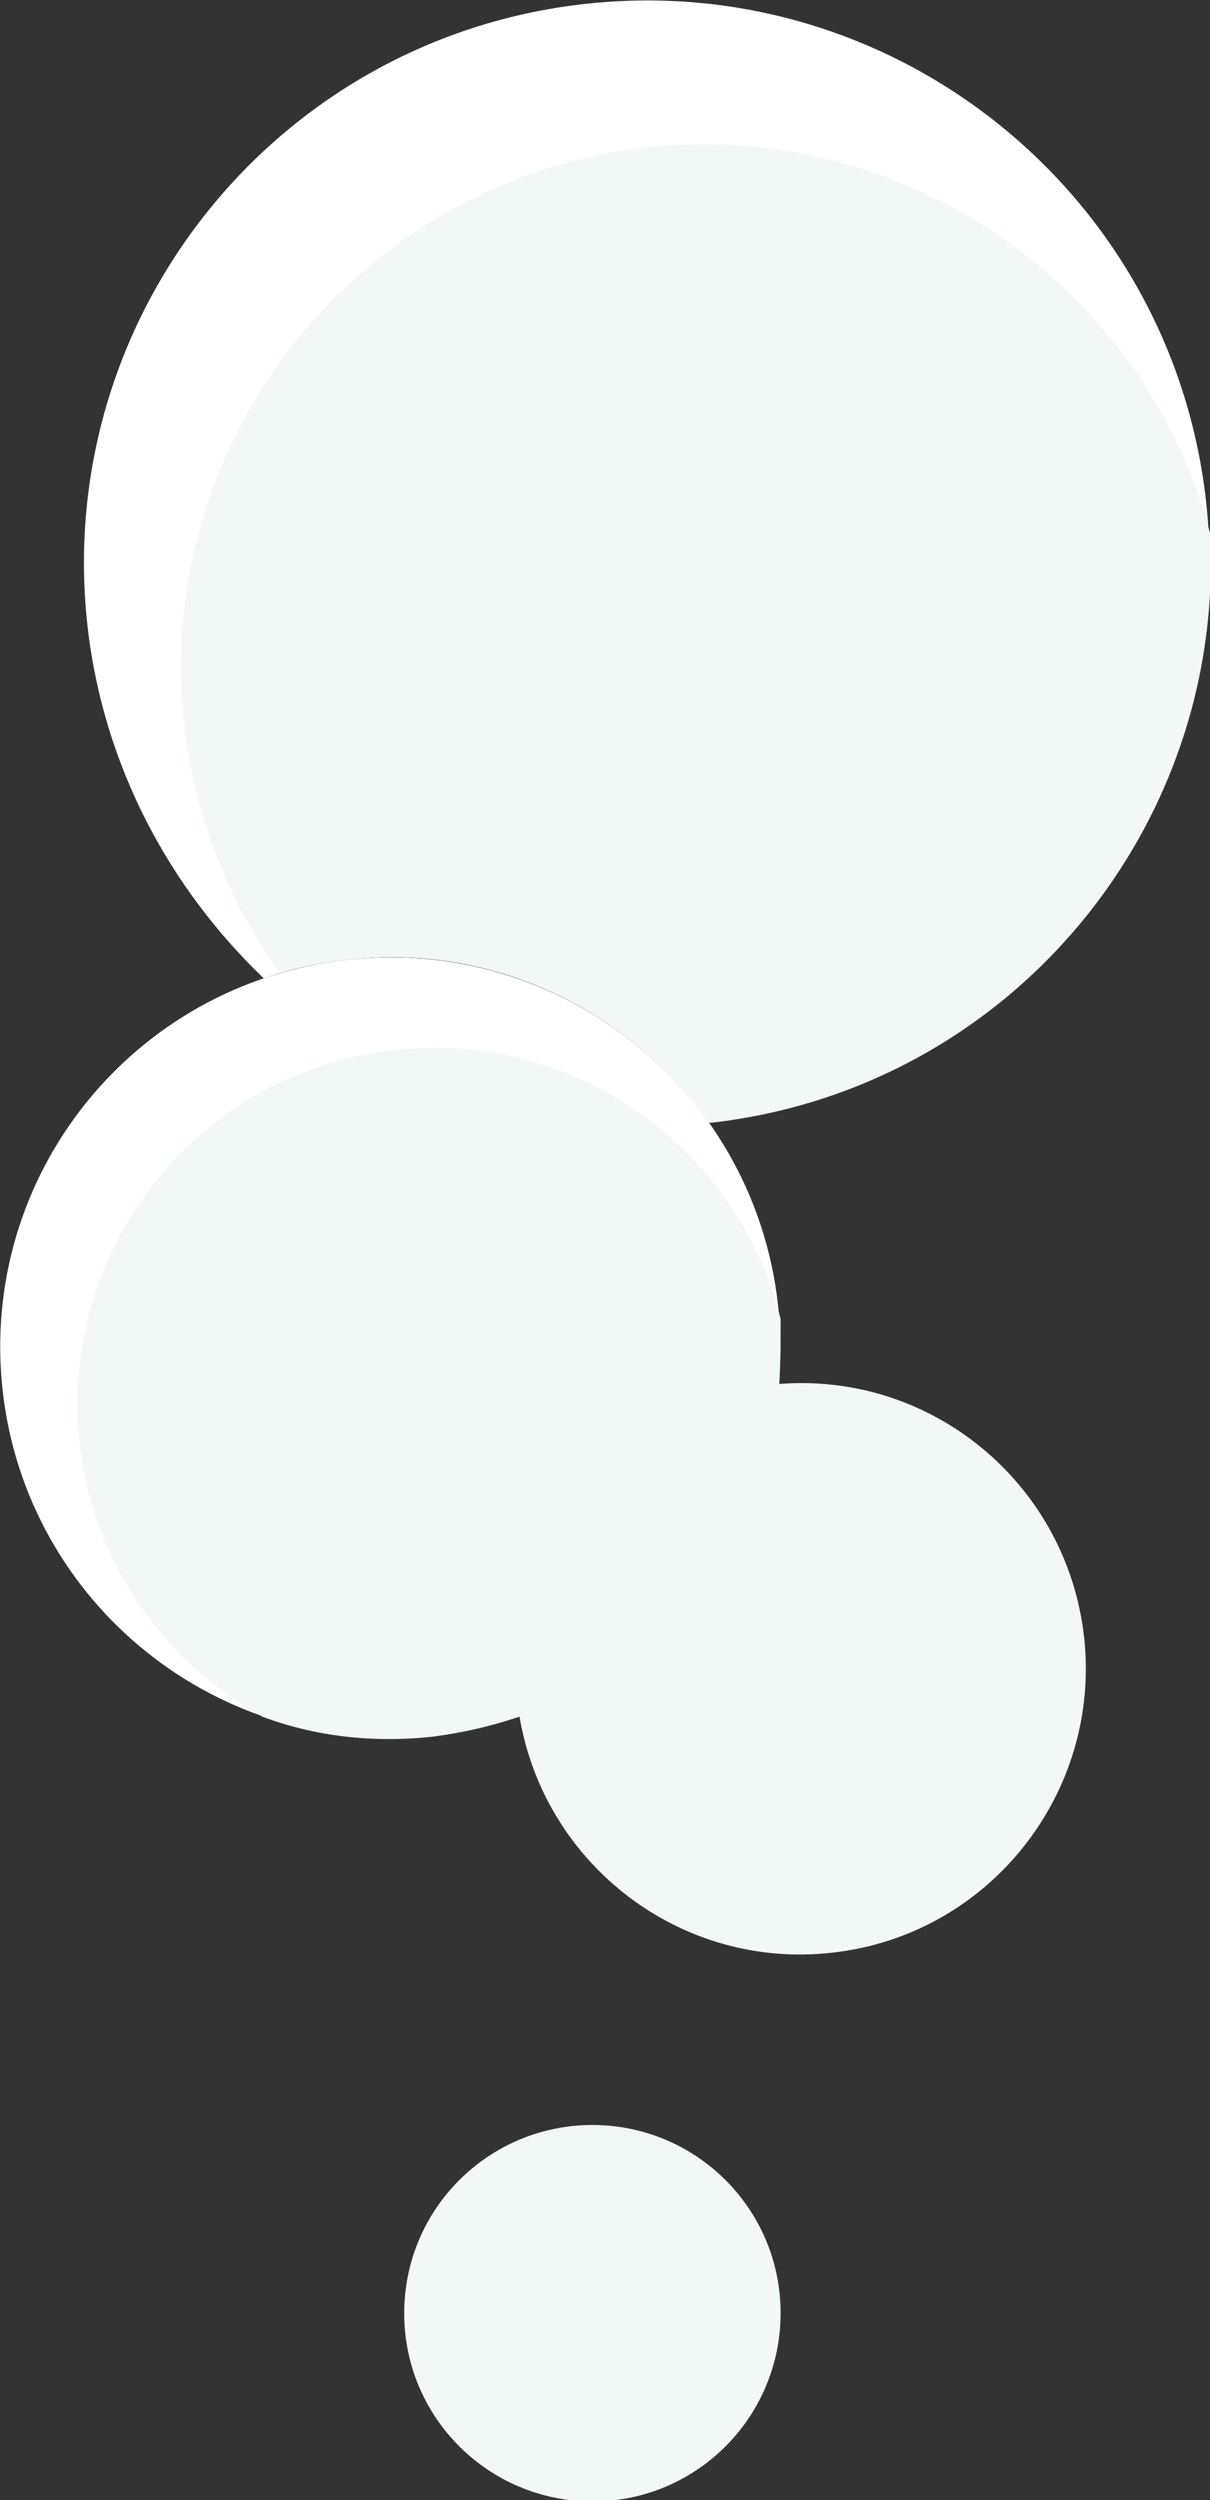
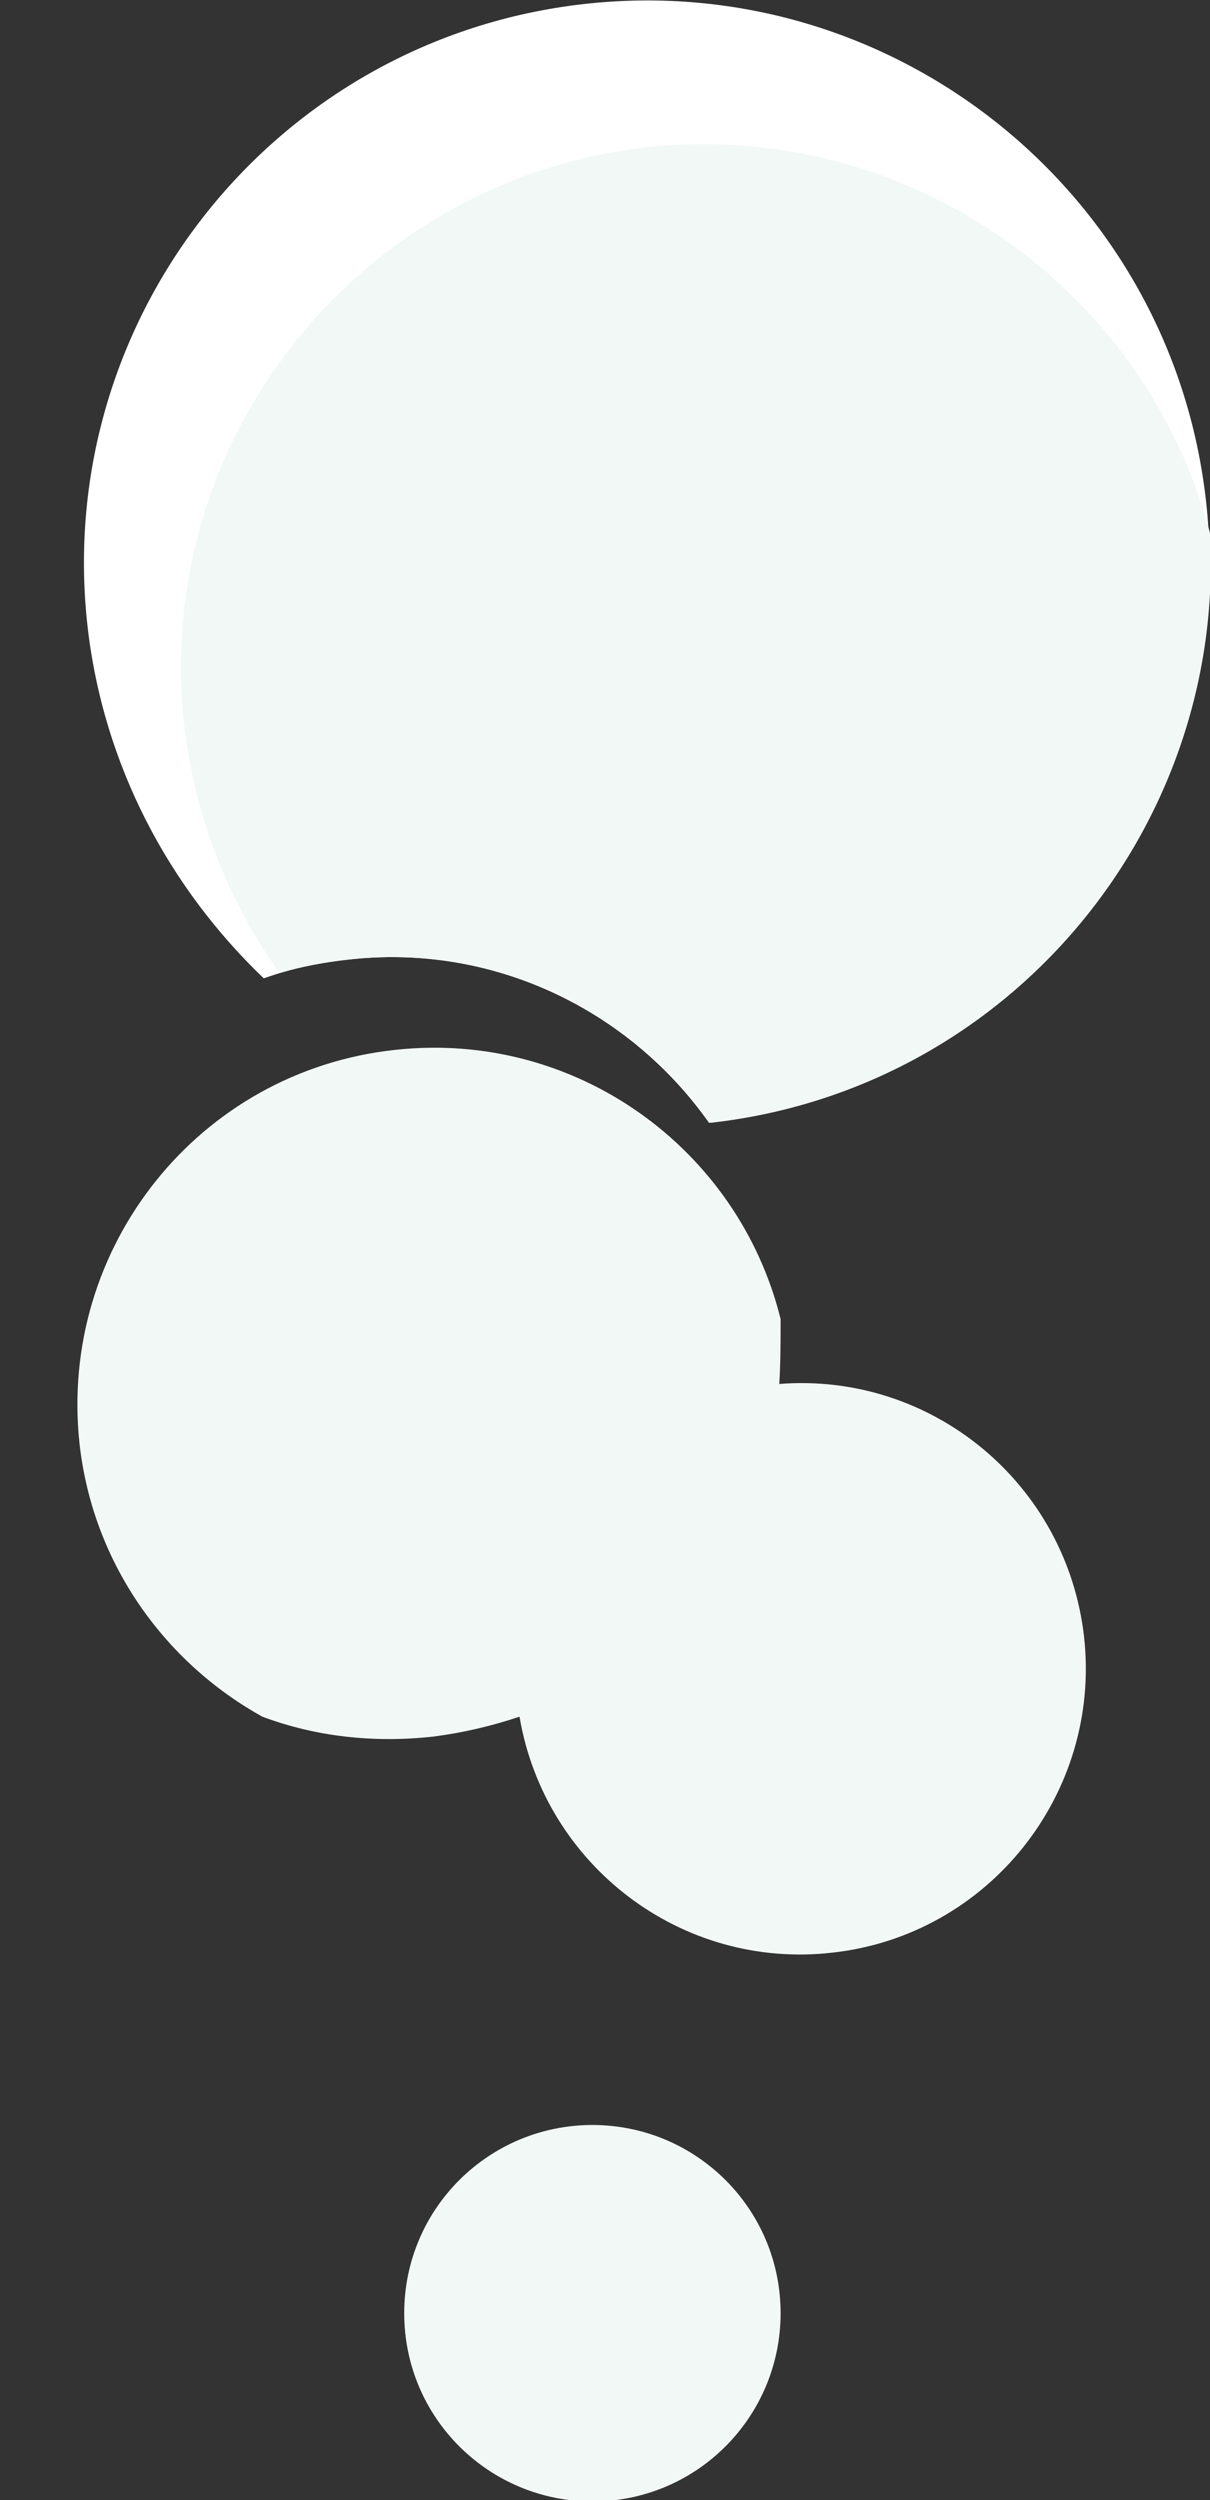
<svg xmlns="http://www.w3.org/2000/svg" version="1.1" id="Layer_1" x="0px" y="0px" viewBox="0 0 91.3 188.6" style="enable-background:new 0 0 91.3 188.6;" xml:space="preserve" width="91.3" height="188.6">
  <rect x="0" y="0" width="91.3" height="188.6" fill="#333333" stroke="none" />
  <style type="text/css">
	.st0{fill-rule:evenodd;clip-rule:evenodd;fill:#F2F8F6;}
	.st1{fill-rule:evenodd;clip-rule:evenodd;fill:#FFFFFF;}
</style>
  <g>
    <path class="st0" d="M44.7,160.3c7.8,0,14.2,6.3,14.2,14.2c0,7.8-6.3,14.2-14.2,14.2c-7.8,0-14.2-6.3-14.2-14.2   C30.5,166.6,36.9,160.3,44.7,160.3L44.7,160.3z" />
    <path class="st1" d="M44.1,0.3c23.3-2.6,44.3,14.2,46.9,37.5c2.6,23.3-14.2,44.3-37.5,46.9c-6-8.5-16.3-13.6-27.4-12.3   c-2.1,0.2-4.2,0.7-6.2,1.4C12.8,67,7.8,57.8,6.6,47.2C4,23.9,20.8,2.9,44.1,0.3L44.1,0.3z" />
-     <path class="st1" d="M26.2,72.4c16.2-1.8,30.7,9.9,32.5,26c1.8,16.2-9.9,30.7-26,32.5c-16.2,1.8-30.7-9.9-32.5-26   C-1.6,88.7,10,74.2,26.2,72.4L26.2,72.4z" />
    <path class="st0" d="M48.8,11.1C68.5,9,86.4,21.7,91.3,40.2c1.2,22.3-15.2,42-37.7,44.5c-6-8.5-16.3-13.6-27.4-12.3   c-1.7,0.2-3.4,0.5-5.1,1c-3.8-5.3-6.4-11.7-7.2-18.7C11.5,33.1,27.1,13.6,48.8,11.1L48.8,11.1z" />
    <path class="st0" d="M58.8,104.4c11.5-0.9,21.7,7.5,23,19.1c1.3,11.8-7.2,22.5-19,23.8c-11.4,1.3-21.7-6.6-23.6-17.8   c-2.1,0.7-4.2,1.2-6.5,1.5c-4.5,0.5-8.9,0-12.9-1.5c-7.4-4.1-12.8-11.6-13.8-20.6c-1.6-14.8,9-28.1,23.8-29.7   c13.6-1.5,25.9,7.4,29.1,20.3C58.9,101.1,58.9,102.8,58.8,104.4L58.8,104.4z" />
  </g>
</svg>